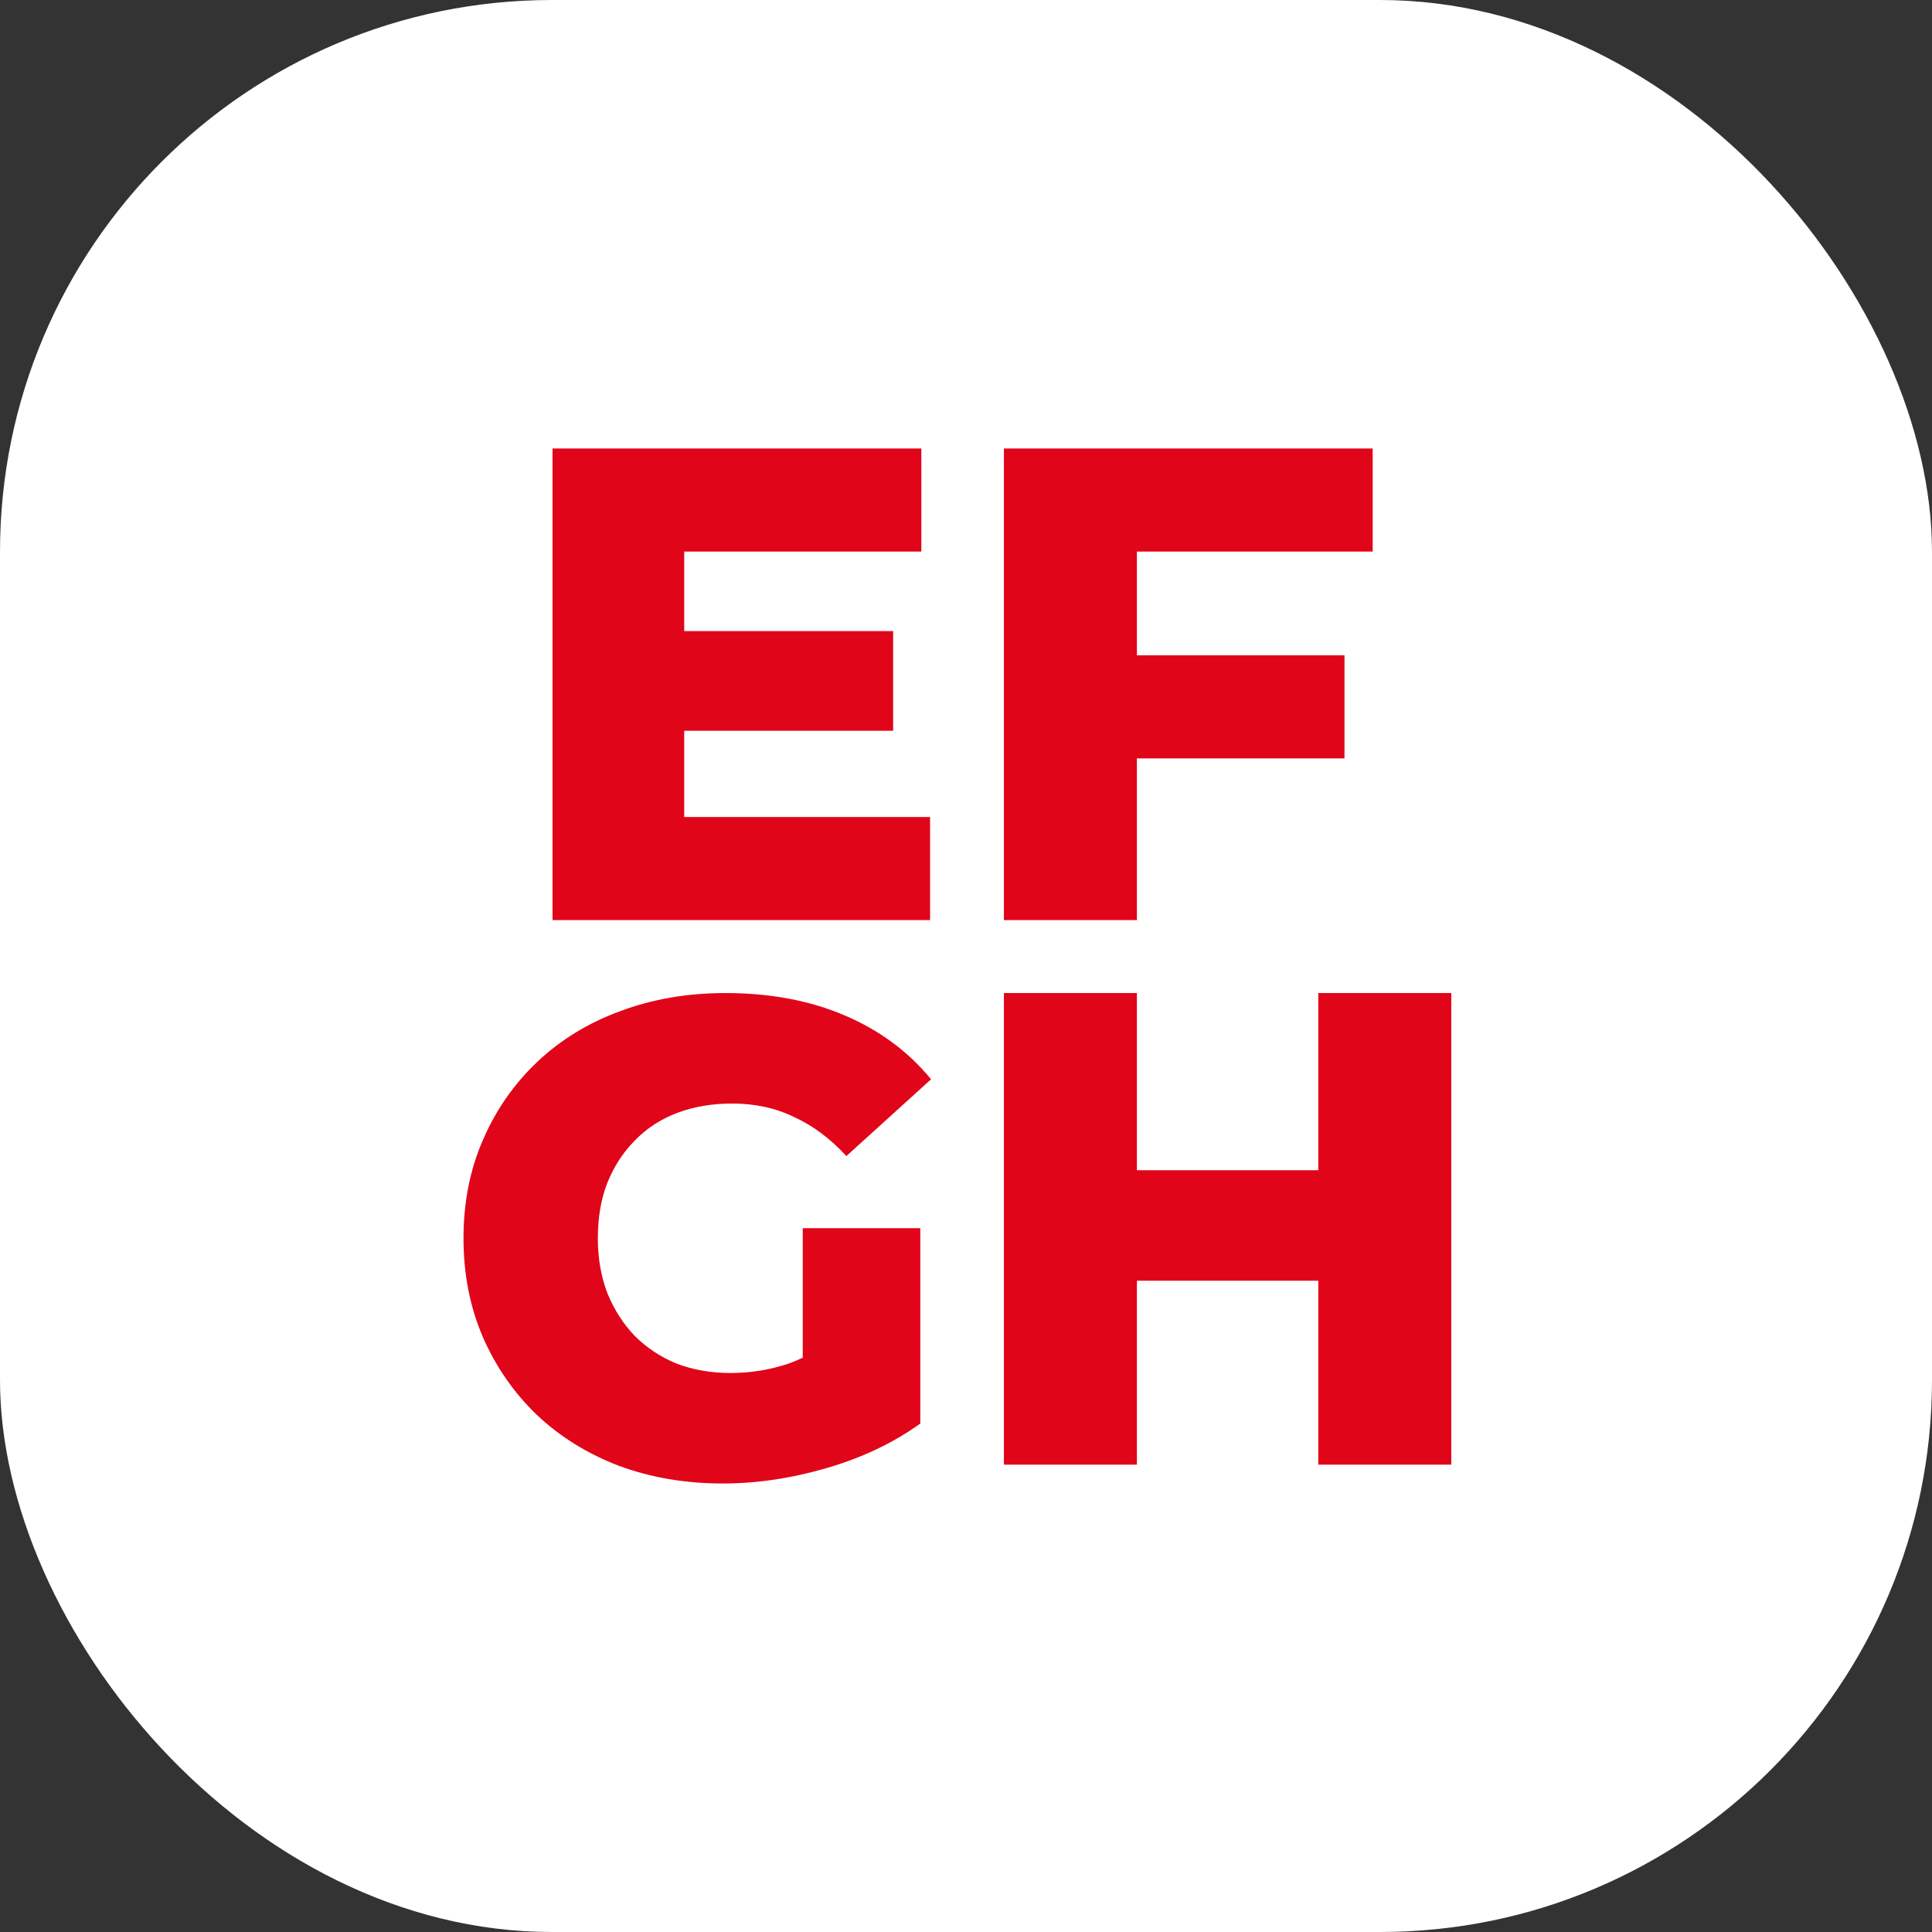
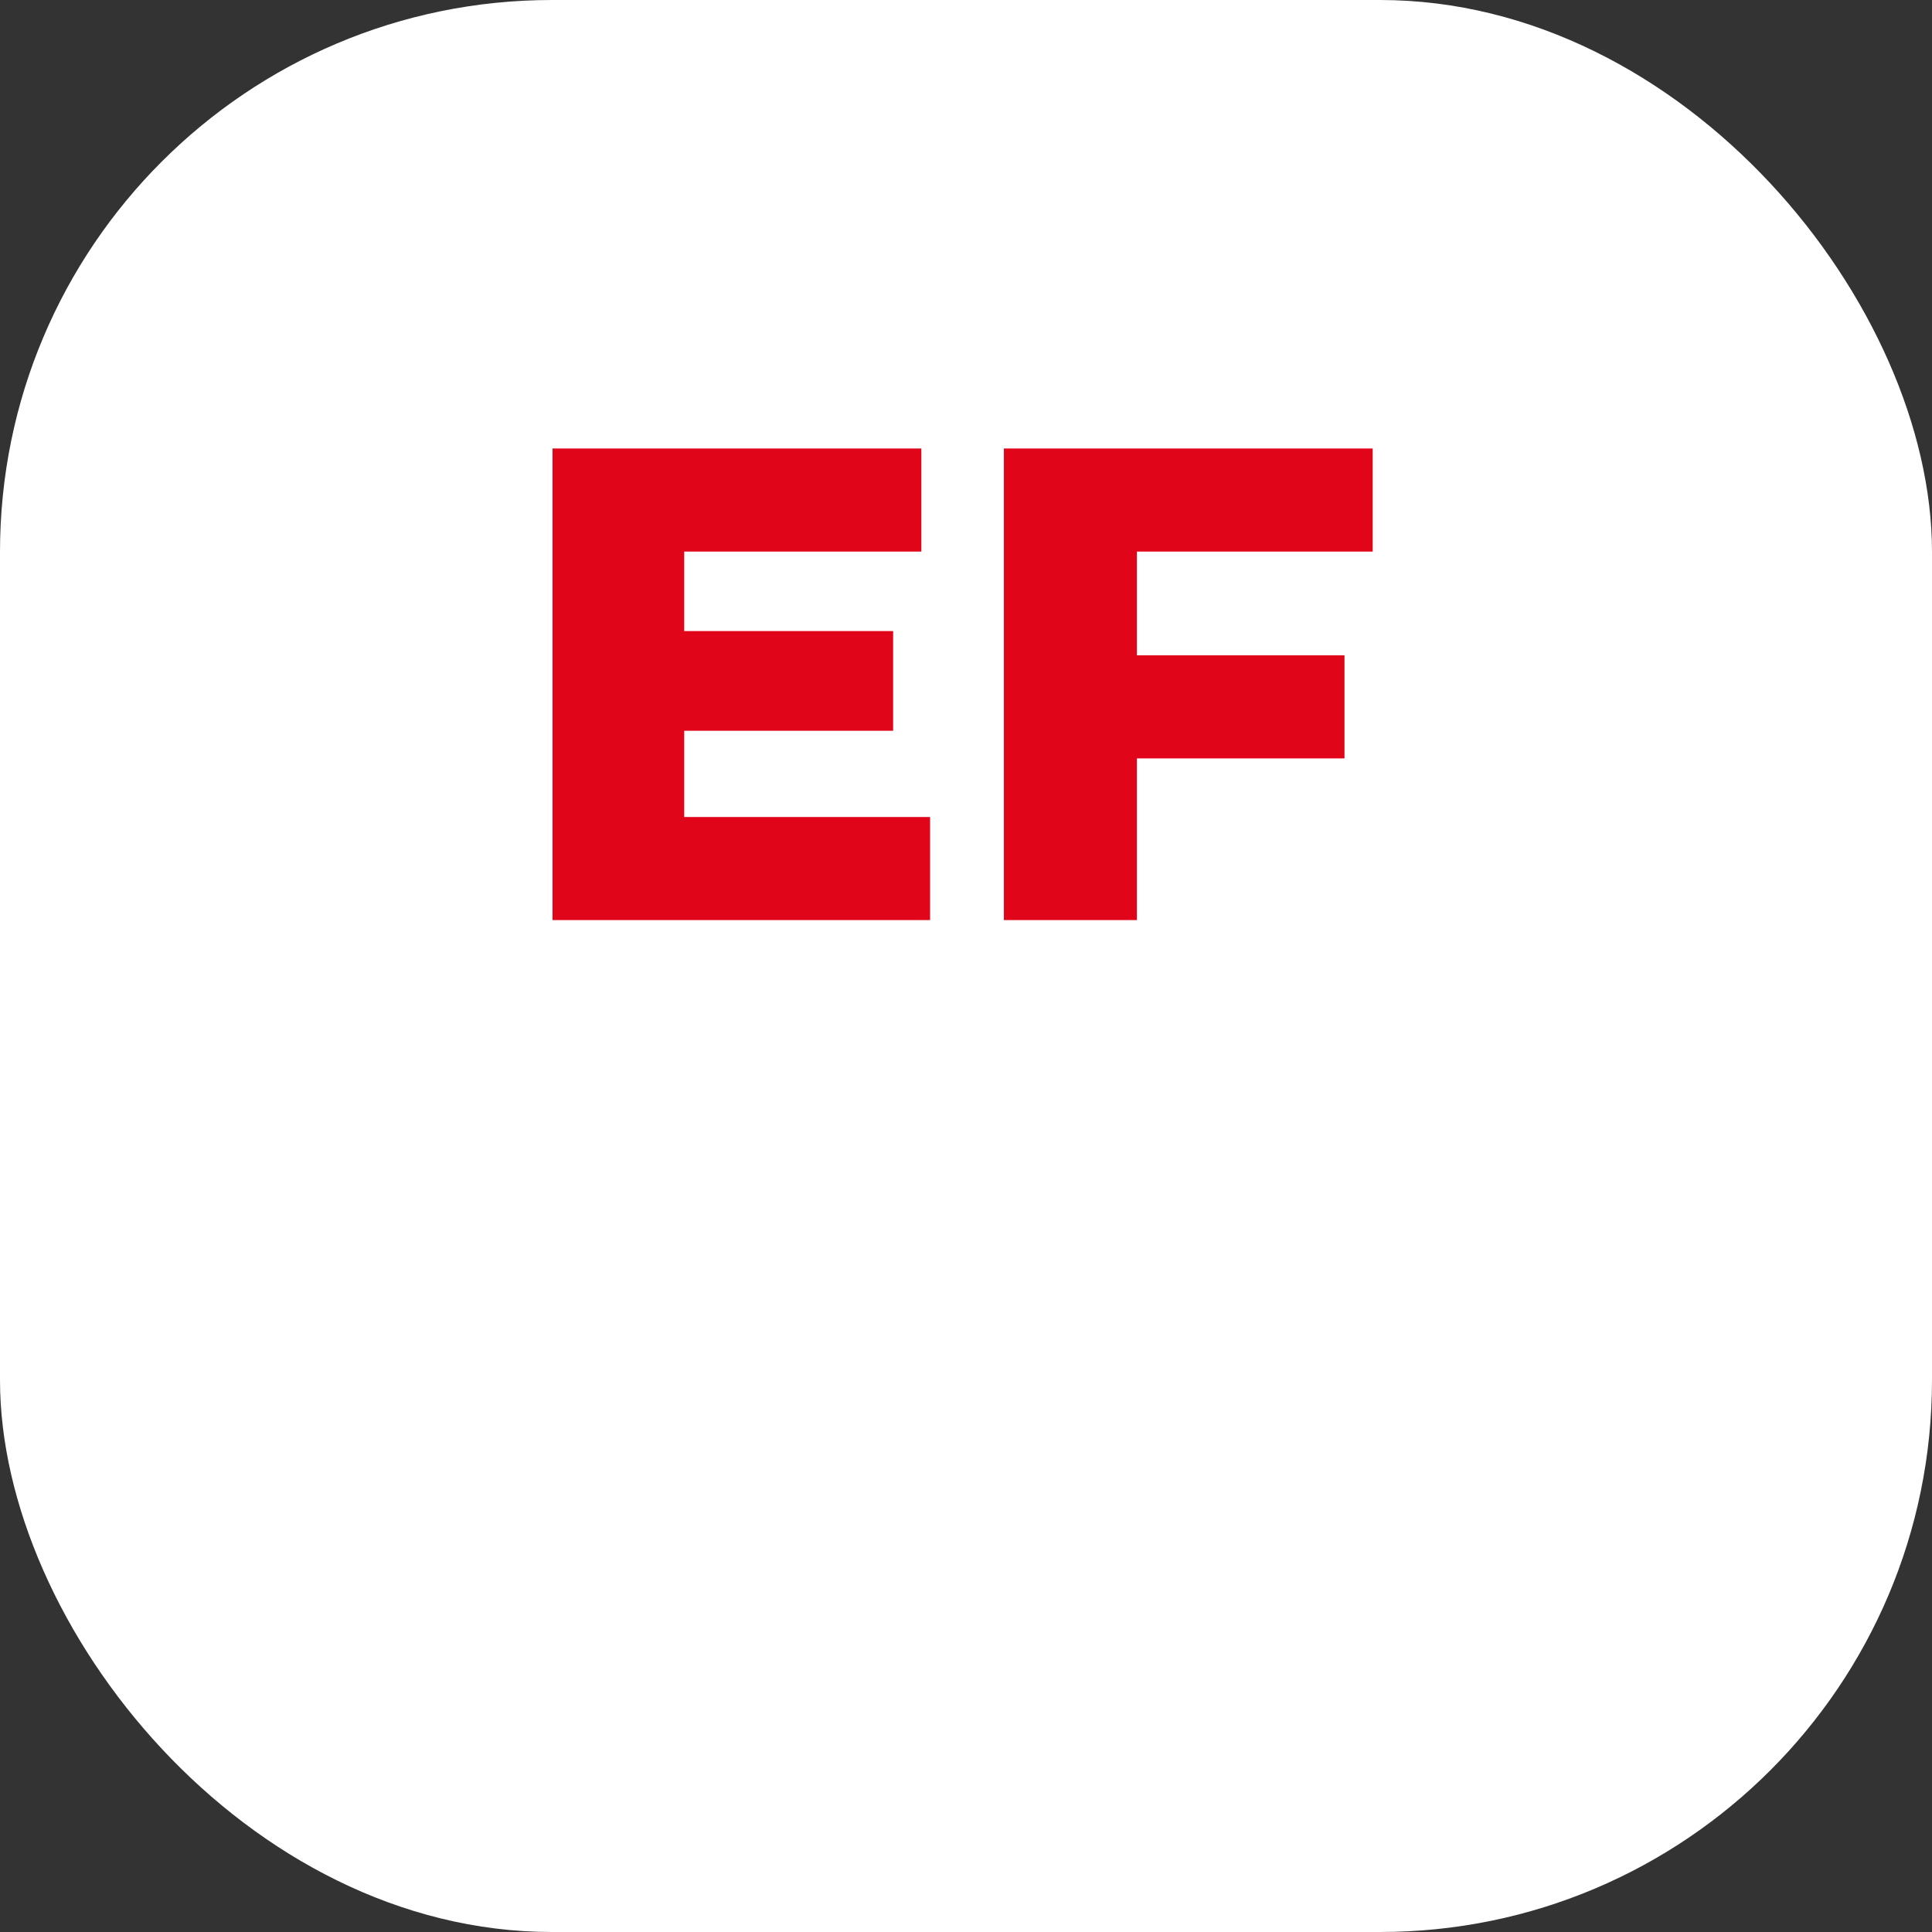
<svg xmlns="http://www.w3.org/2000/svg" fill="none" height="100%" overflow="visible" preserveAspectRatio="none" style="display: block;" viewBox="0 0 95 95" width="100%">
  <rect x="0" y="0" width="95" height="95" fill="#333333" stroke="none" />
  <g id="Web Badge 2">
    <rect fill="white" height="95" rx="27.143" width="95" />
    <g id="Vector">
      <path d="M33.181 31.031H43.917V35.933H33.181V31.031ZM33.644 40.174H45.734V45.242H27.169V22.053H45.304V27.122H33.644V40.174Z" fill="#E1051A" />
      <path d="M55.441 32.223H66.111V37.292H55.441V32.223ZM55.904 45.242H49.363V22.053H67.498V27.122H55.904V45.242Z" fill="#E1051A" />
-       <path d="M35.541 72.946C33.714 72.946 32.018 72.659 30.454 72.085C28.891 71.489 27.536 70.649 26.391 69.567C25.268 68.485 24.387 67.215 23.748 65.758C23.11 64.278 22.791 62.655 22.791 60.888C22.791 59.121 23.11 57.509 23.748 56.051C24.387 54.572 25.279 53.291 26.424 52.209C27.569 51.127 28.924 50.298 30.487 49.724C32.073 49.128 33.802 48.83 35.673 48.83C37.854 48.83 39.803 49.194 41.52 49.923C43.238 50.652 44.658 51.701 45.782 53.07L41.619 56.846C40.827 55.985 39.968 55.345 39.043 54.925C38.14 54.483 37.127 54.263 36.004 54.263C35.013 54.263 34.11 54.417 33.295 54.726C32.48 55.035 31.787 55.488 31.214 56.084C30.641 56.659 30.19 57.354 29.86 58.172C29.551 58.967 29.397 59.872 29.397 60.888C29.397 61.86 29.551 62.754 29.86 63.571C30.19 64.388 30.641 65.095 31.214 65.691C31.787 66.266 32.469 66.718 33.262 67.049C34.077 67.359 34.969 67.513 35.938 67.513C36.907 67.513 37.854 67.359 38.779 67.049C39.703 66.718 40.639 66.166 41.586 65.393L45.253 69.998C43.932 70.947 42.401 71.676 40.661 72.184C38.922 72.692 37.215 72.946 35.541 72.946ZM39.472 69.136V60.391H45.253V69.998L39.472 69.136Z" fill="#E1051A" />
-       <path d="M64.823 48.83H71.363V72.019H64.823V48.83ZM55.904 72.019H49.363V48.83H55.904V72.019ZM65.285 62.975H55.441V57.542H65.285V62.975Z" fill="#E1051A" />
    </g>
  </g>
</svg>